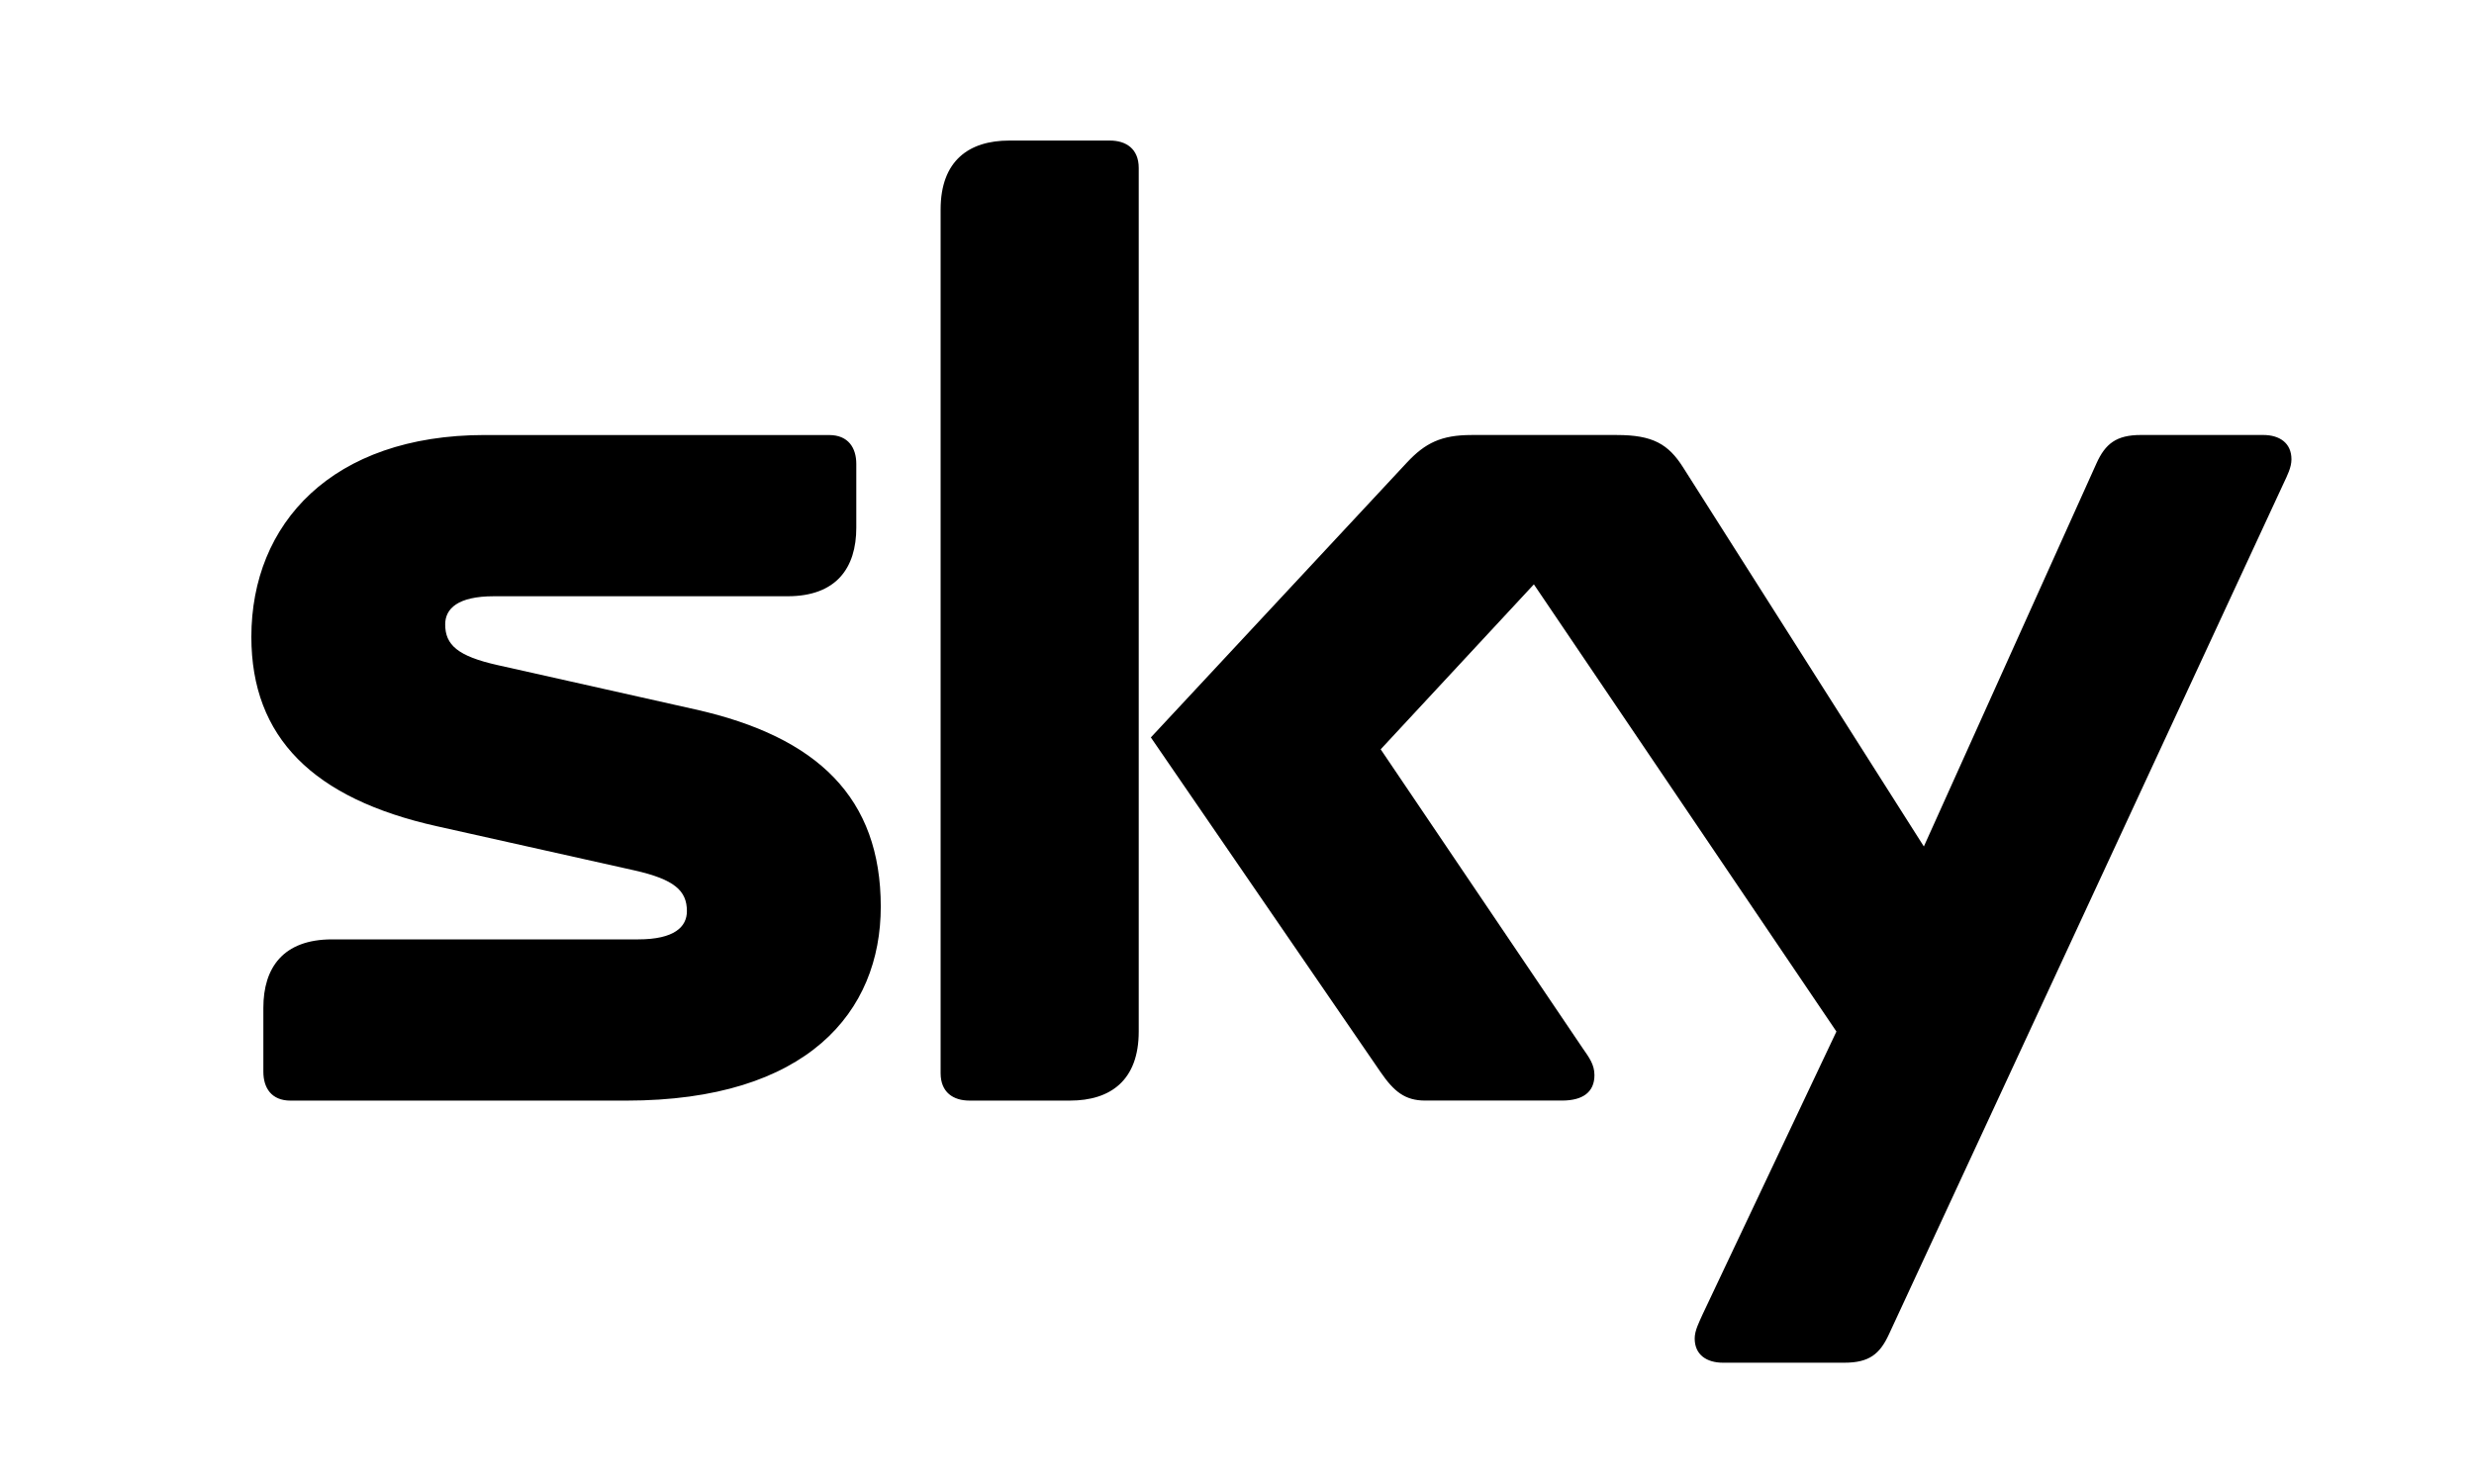
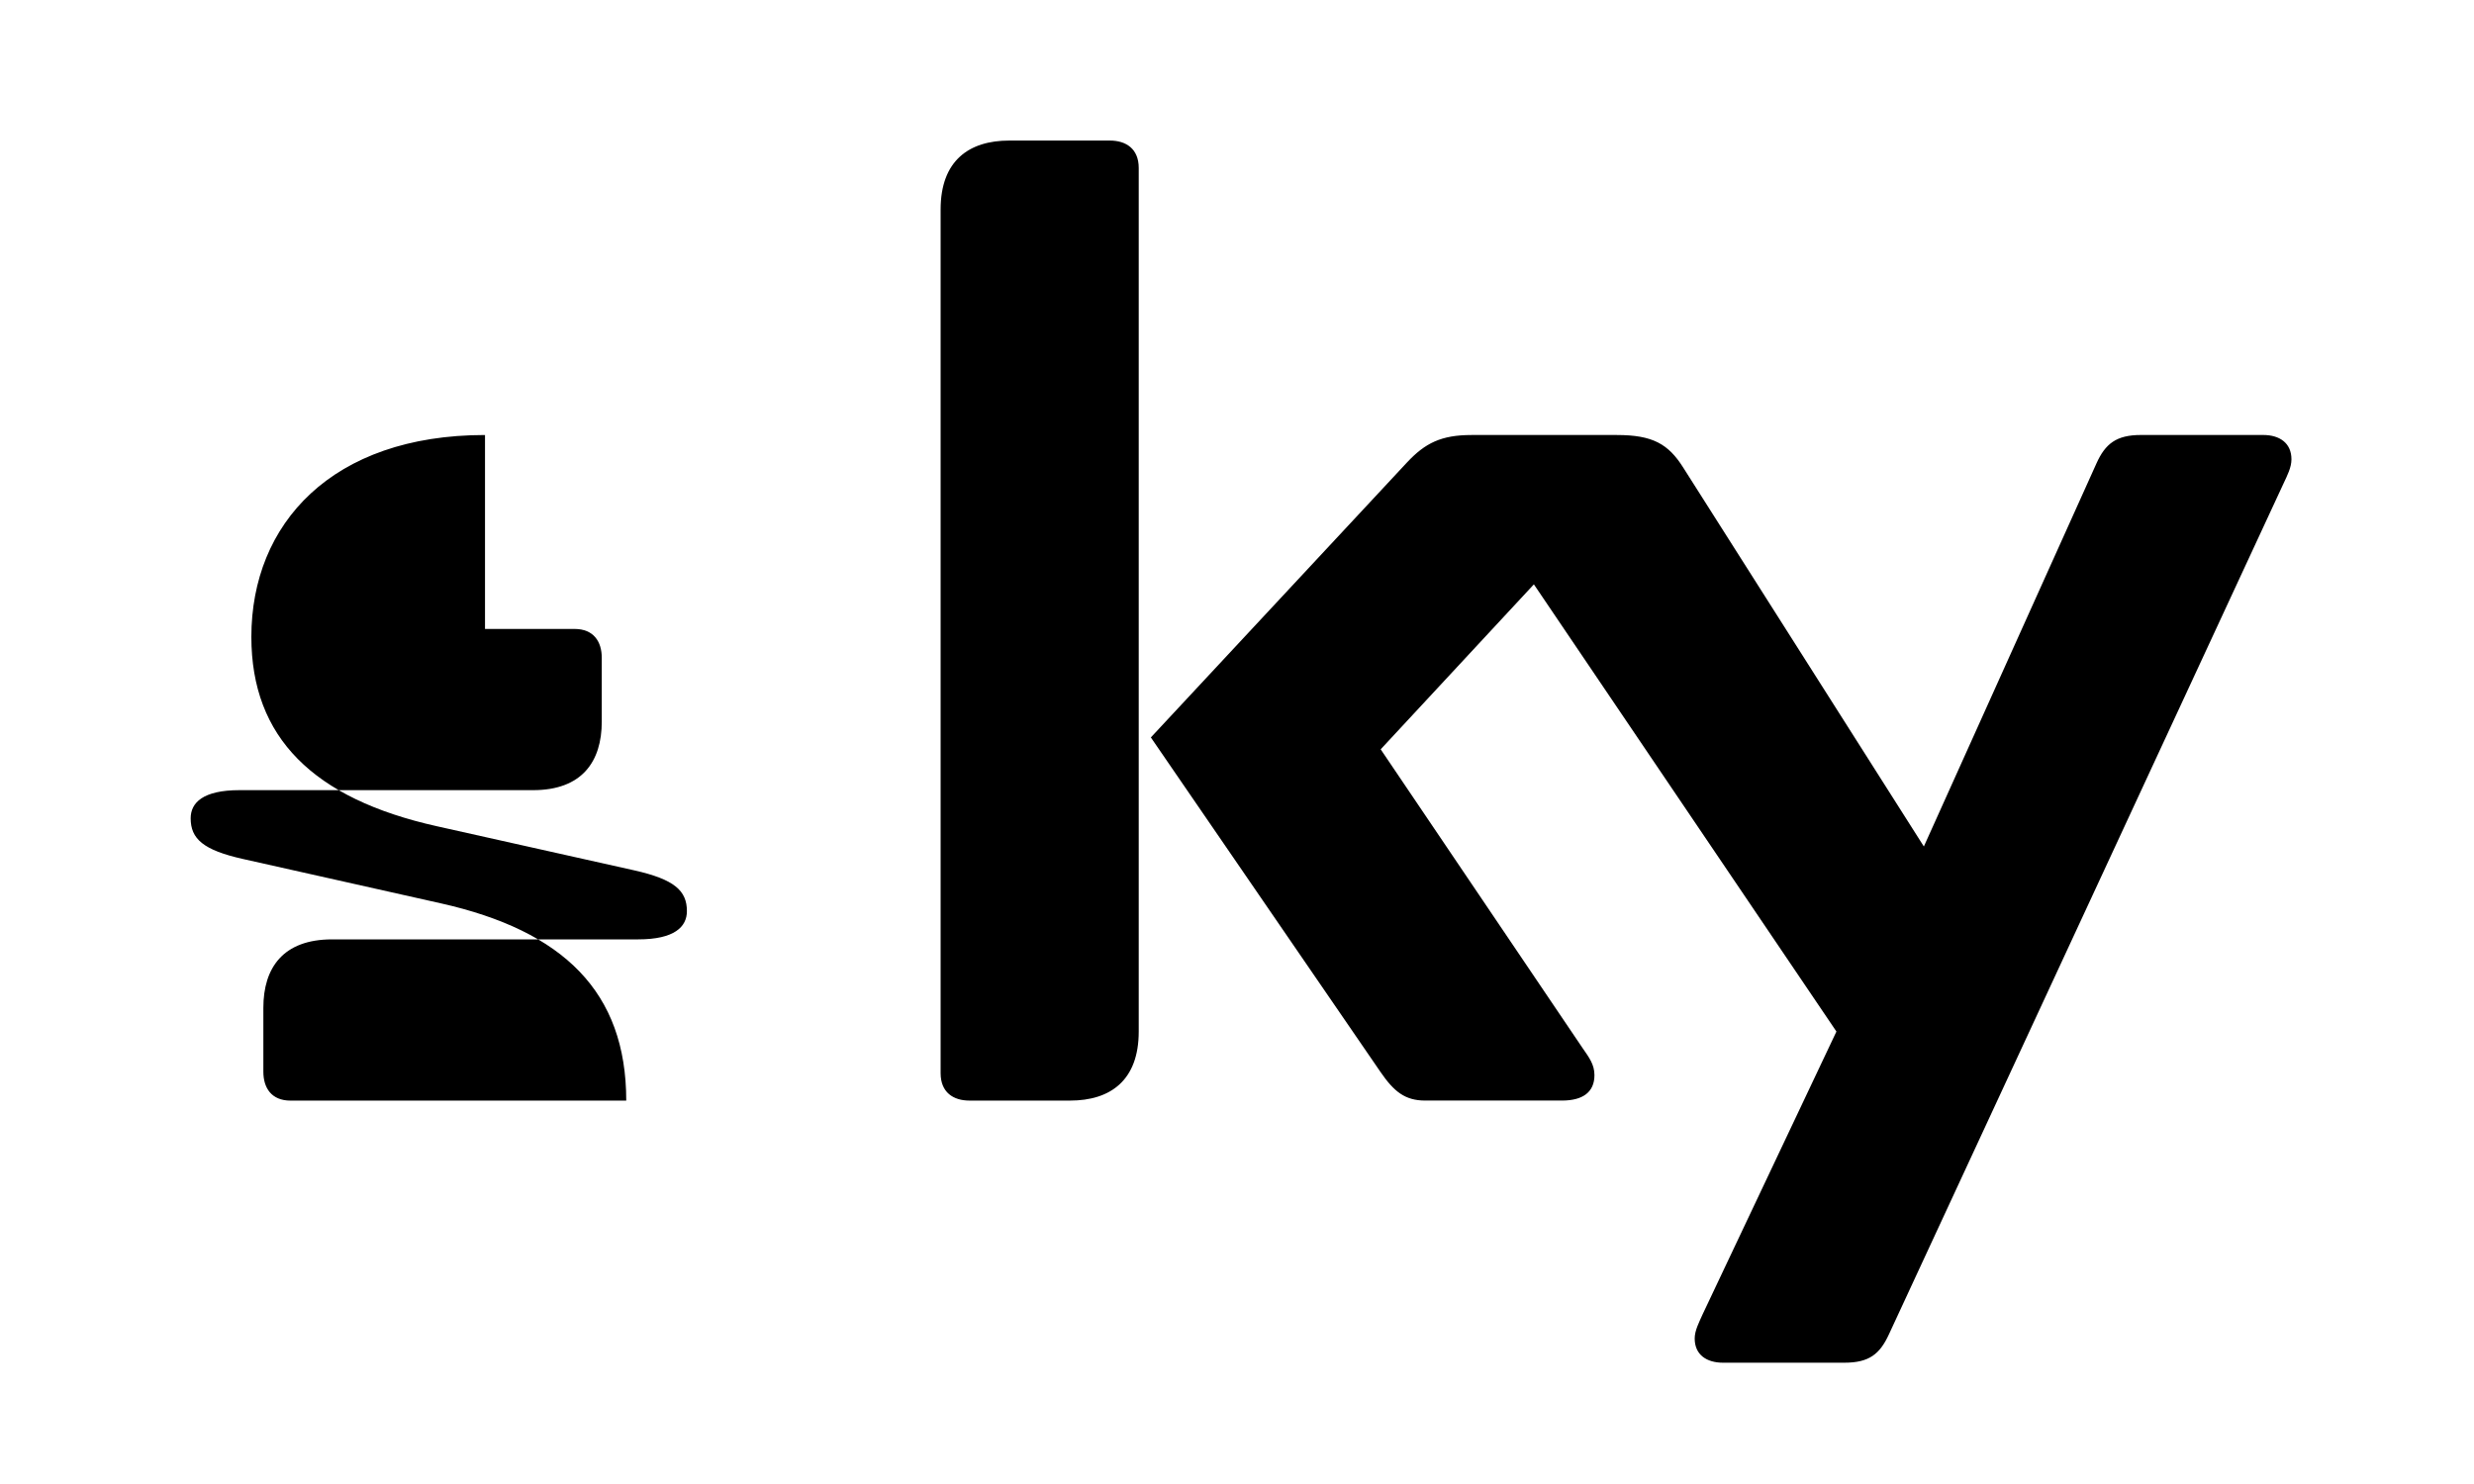
<svg xmlns="http://www.w3.org/2000/svg" version="1.1" x="0px" y="0px" width="100px" height="60px" viewBox="0 0 100 60" enable-background="new 0 0 100 60" xml:space="preserve">
-   <path d="M40.794,5.683c-1.62,0-2.774,0.806-2.774,2.788v34.92c0,0.777,0.515,1.107,1.167,1.107h4.065  c1.625,0,2.776-0.81,2.776-2.792V6.791c0-0.781-0.518-1.108-1.166-1.108H40.794z M19.604,17.588c-6.193,0-9.444,3.588-9.444,8.162  c0,4.066,2.502,6.542,7.5,7.656l7.979,1.784c1.622,0.365,2.126,0.821,2.126,1.648c0,0.635-0.505,1.142-1.969,1.142H13.425  c-1.983,0-2.78,1.149-2.78,2.767v2.584c0,0.647,0.321,1.168,1.098,1.168h13.57c7.329,0,10.288-3.594,10.288-7.84  c0-4.392-2.538-6.866-7.502-7.978l-7.98-1.789c-1.622-0.362-2.124-0.819-2.124-1.648c0-0.632,0.503-1.137,1.968-1.137h11.871  c1.978,0,2.778-1.153,2.778-2.773v-2.577c0-0.648-0.322-1.168-1.098-1.168H19.604z M59.478,17.588c-1.223,0-1.874,0.327-2.604,1.107  l-10.356,11.12l9.289,13.536c0.537,0.78,0.984,1.146,1.796,1.146h5.535c0.827,0,1.31-0.331,1.31-1.027  c0-0.428-0.209-0.706-0.482-1.099l-8.158-12.075L62,23.626l12.229,18.08l-5.406,11.428c-0.148,0.335-0.323,0.659-0.323,0.983  c0,0.66,0.484,0.979,1.145,0.979h4.904c1,0,1.432-0.345,1.802-1.148l15.945-34.39c0.158-0.338,0.325-0.658,0.325-0.987  c0-0.659-0.479-0.984-1.142-0.984h-4.942c-0.99,0-1.439,0.349-1.8,1.154l-6.974,15.483l-9.729-15.323  c-0.6-0.95-1.234-1.313-2.677-1.313H59.478z" />
+   <path d="M40.794,5.683c-1.62,0-2.774,0.806-2.774,2.788v34.92c0,0.777,0.515,1.107,1.167,1.107h4.065  c1.625,0,2.776-0.81,2.776-2.792V6.791c0-0.781-0.518-1.108-1.166-1.108H40.794z M19.604,17.588c-6.193,0-9.444,3.588-9.444,8.162  c0,4.066,2.502,6.542,7.5,7.656l7.979,1.784c1.622,0.365,2.126,0.821,2.126,1.648c0,0.635-0.505,1.142-1.969,1.142H13.425  c-1.983,0-2.78,1.149-2.78,2.767v2.584c0,0.647,0.321,1.168,1.098,1.168h13.57c0-4.392-2.538-6.866-7.502-7.978l-7.98-1.789c-1.622-0.362-2.124-0.819-2.124-1.648c0-0.632,0.503-1.137,1.968-1.137h11.871  c1.978,0,2.778-1.153,2.778-2.773v-2.577c0-0.648-0.322-1.168-1.098-1.168H19.604z M59.478,17.588c-1.223,0-1.874,0.327-2.604,1.107  l-10.356,11.12l9.289,13.536c0.537,0.78,0.984,1.146,1.796,1.146h5.535c0.827,0,1.31-0.331,1.31-1.027  c0-0.428-0.209-0.706-0.482-1.099l-8.158-12.075L62,23.626l12.229,18.08l-5.406,11.428c-0.148,0.335-0.323,0.659-0.323,0.983  c0,0.66,0.484,0.979,1.145,0.979h4.904c1,0,1.432-0.345,1.802-1.148l15.945-34.39c0.158-0.338,0.325-0.658,0.325-0.987  c0-0.659-0.479-0.984-1.142-0.984h-4.942c-0.99,0-1.439,0.349-1.8,1.154l-6.974,15.483l-9.729-15.323  c-0.6-0.95-1.234-1.313-2.677-1.313H59.478z" />
</svg>